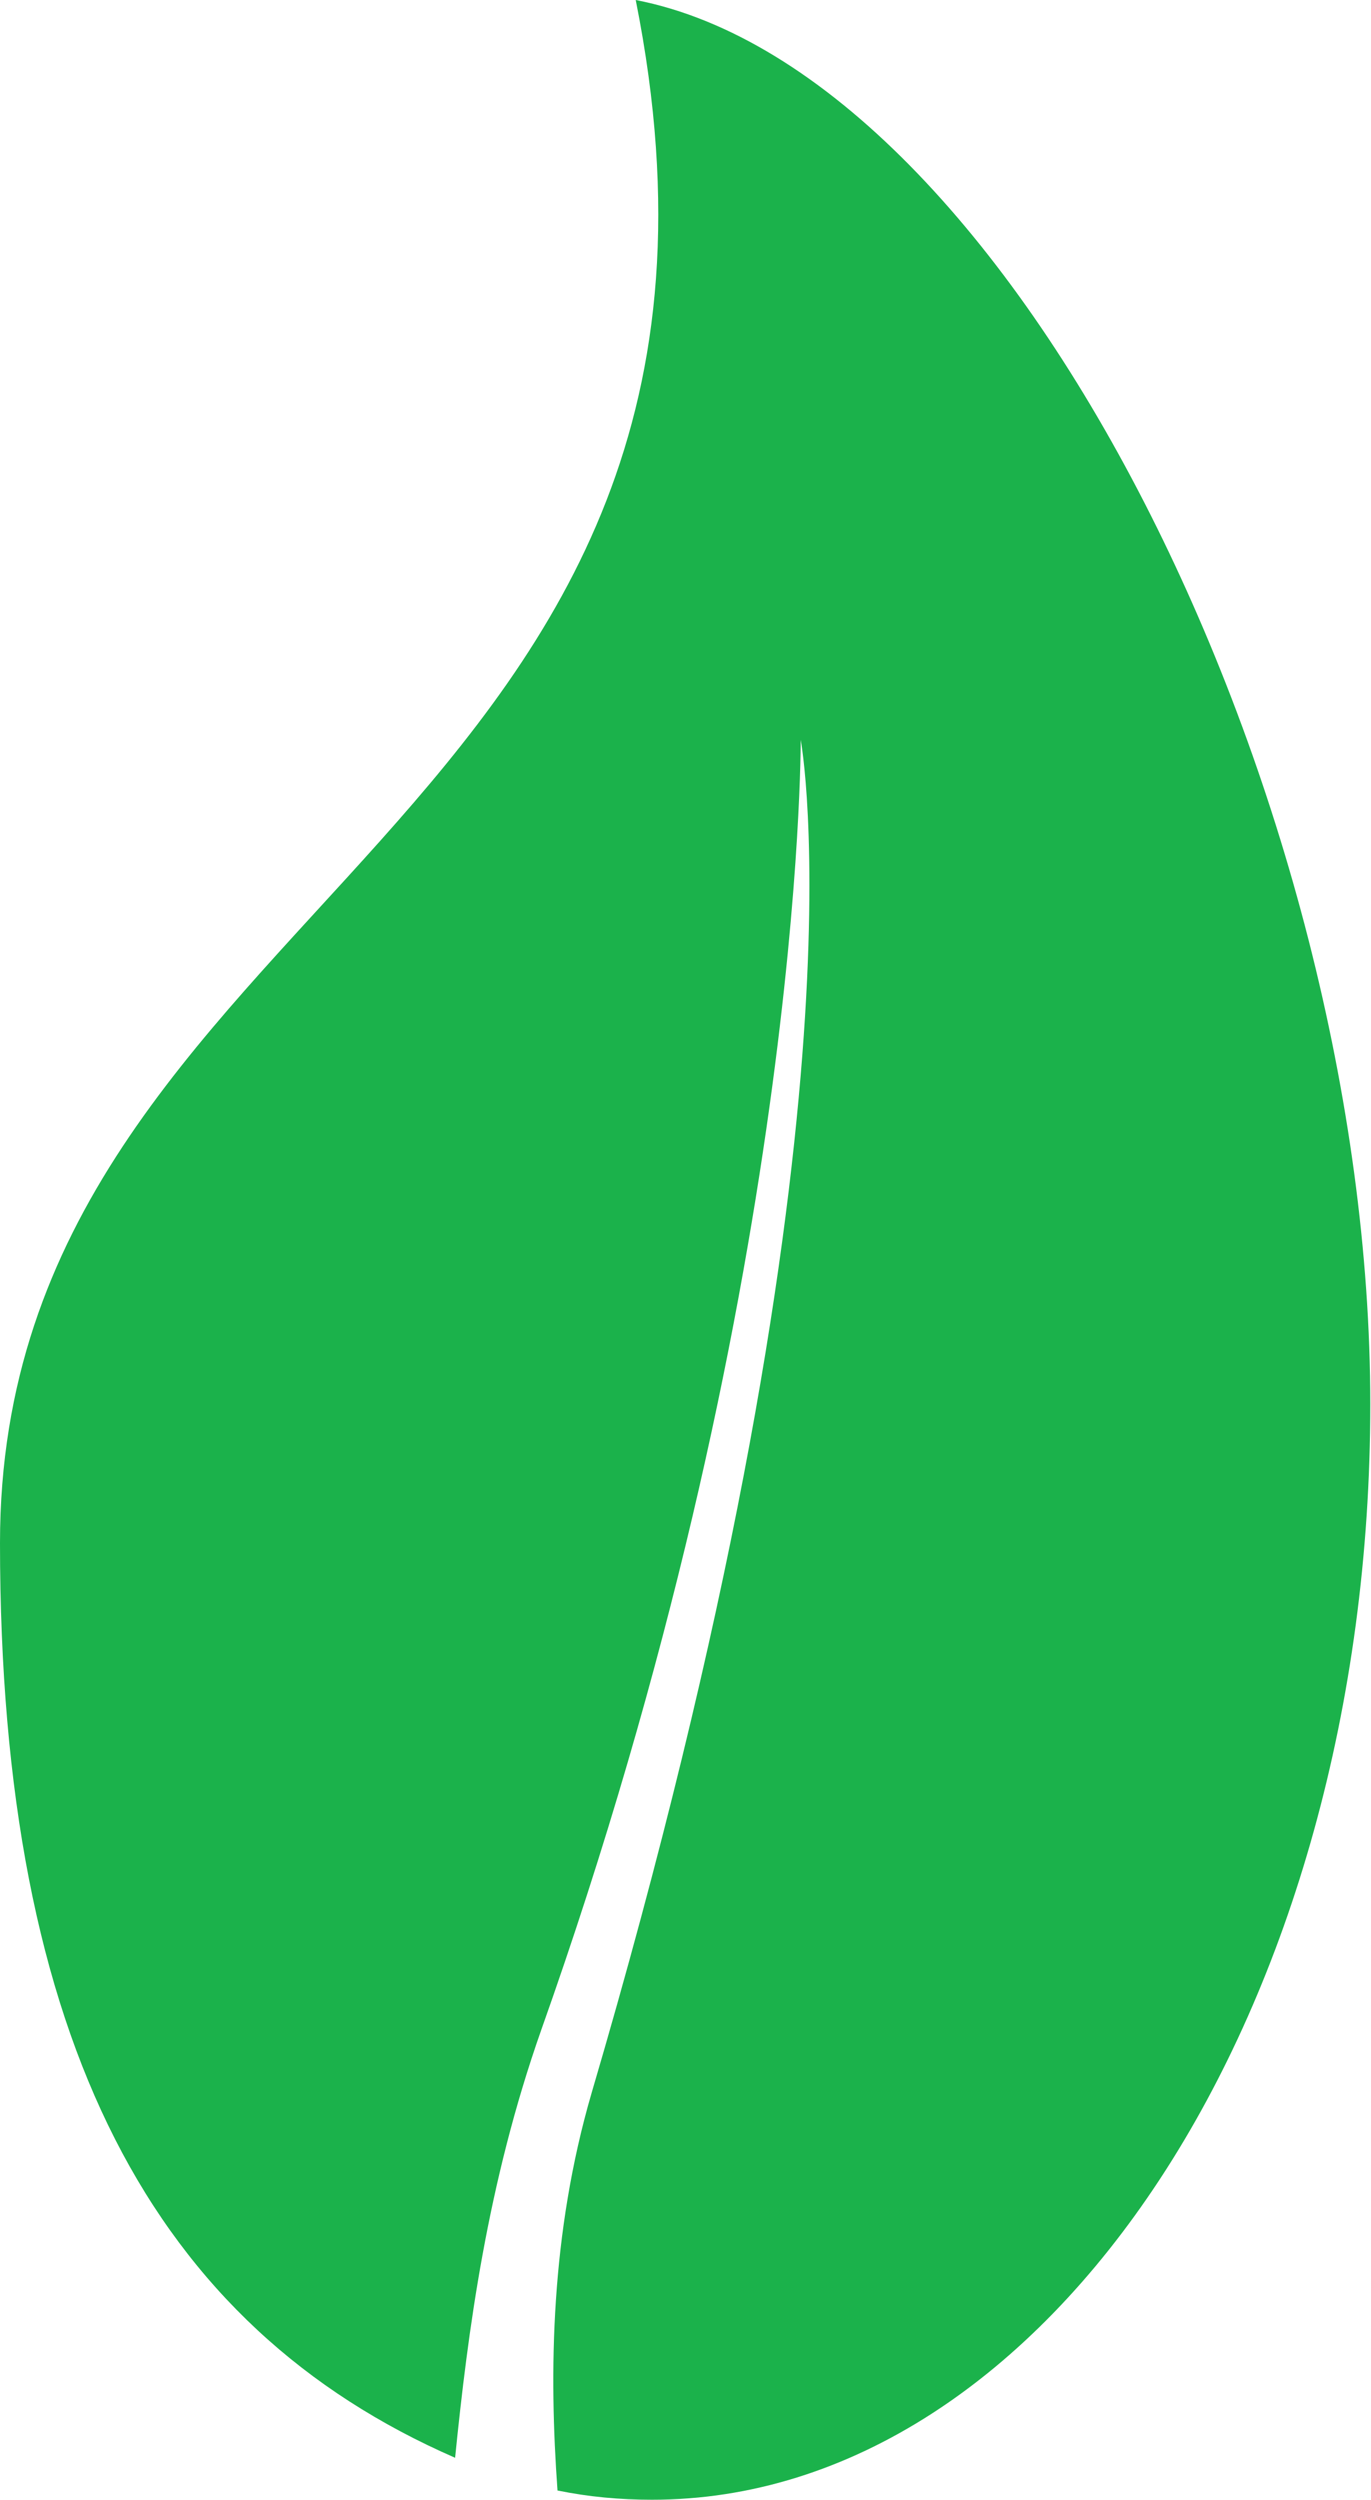
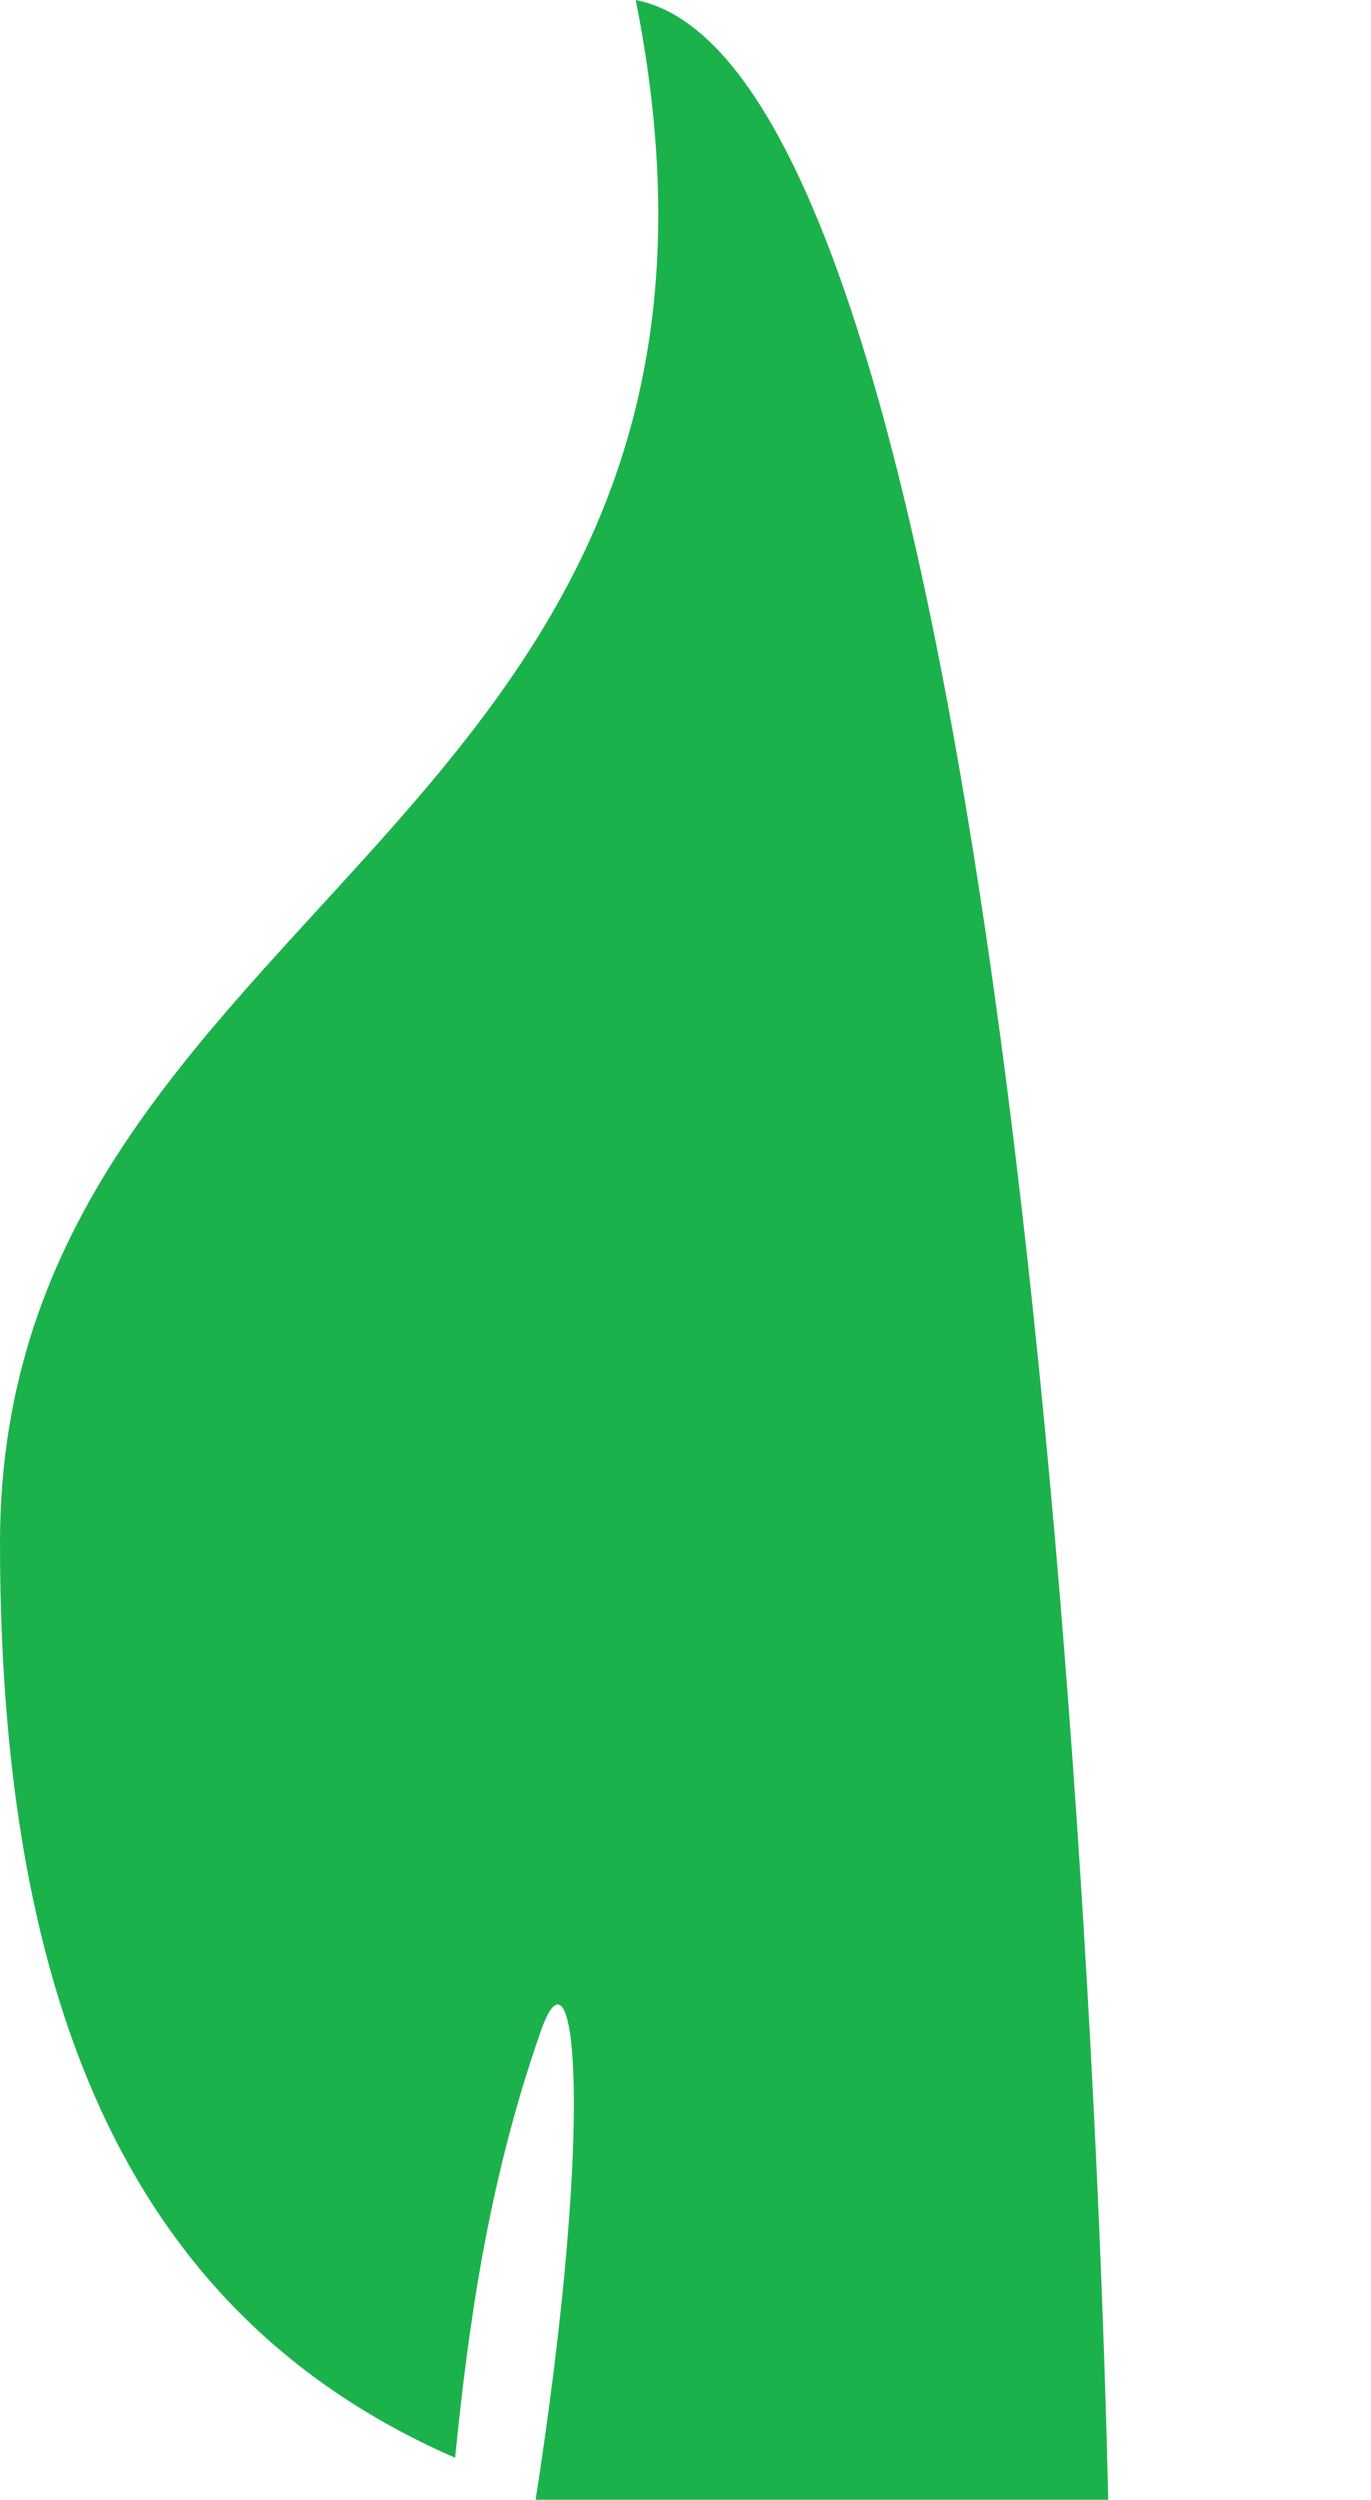
<svg xmlns="http://www.w3.org/2000/svg" version="1.1" id="Isolation_Mode" x="0px" y="0px" viewBox="0 0 192.8 351.4" style="enable-background:new 0 0 192.8 351.4;" xml:space="preserve">
  <style type="text/css">
	.st0{fill:#1BB24B;}
</style>
-   <path class="st0" d="M89.4,0C112.7,116.8,0,126.2,0,216.9c0,70.4,21.8,110.2,64,128.6c1.8-17.8,4.5-38.5,12.1-60.1  C113,181.5,112.6,104,112.6,104s10.4,54.9-29.4,190.2c-5.8,19.9-6,39.3-4.8,55.9c4.4,0.9,8.8,1.3,13.3,1.3c55.8,0,101-68.9,101-154  S142.4,10.3,89.4,0z" />
+   <path class="st0" d="M89.4,0C112.7,116.8,0,126.2,0,216.9c0,70.4,21.8,110.2,64,128.6c1.8-17.8,4.5-38.5,12.1-60.1  s10.4,54.9-29.4,190.2c-5.8,19.9-6,39.3-4.8,55.9c4.4,0.9,8.8,1.3,13.3,1.3c55.8,0,101-68.9,101-154  S142.4,10.3,89.4,0z" />
</svg>